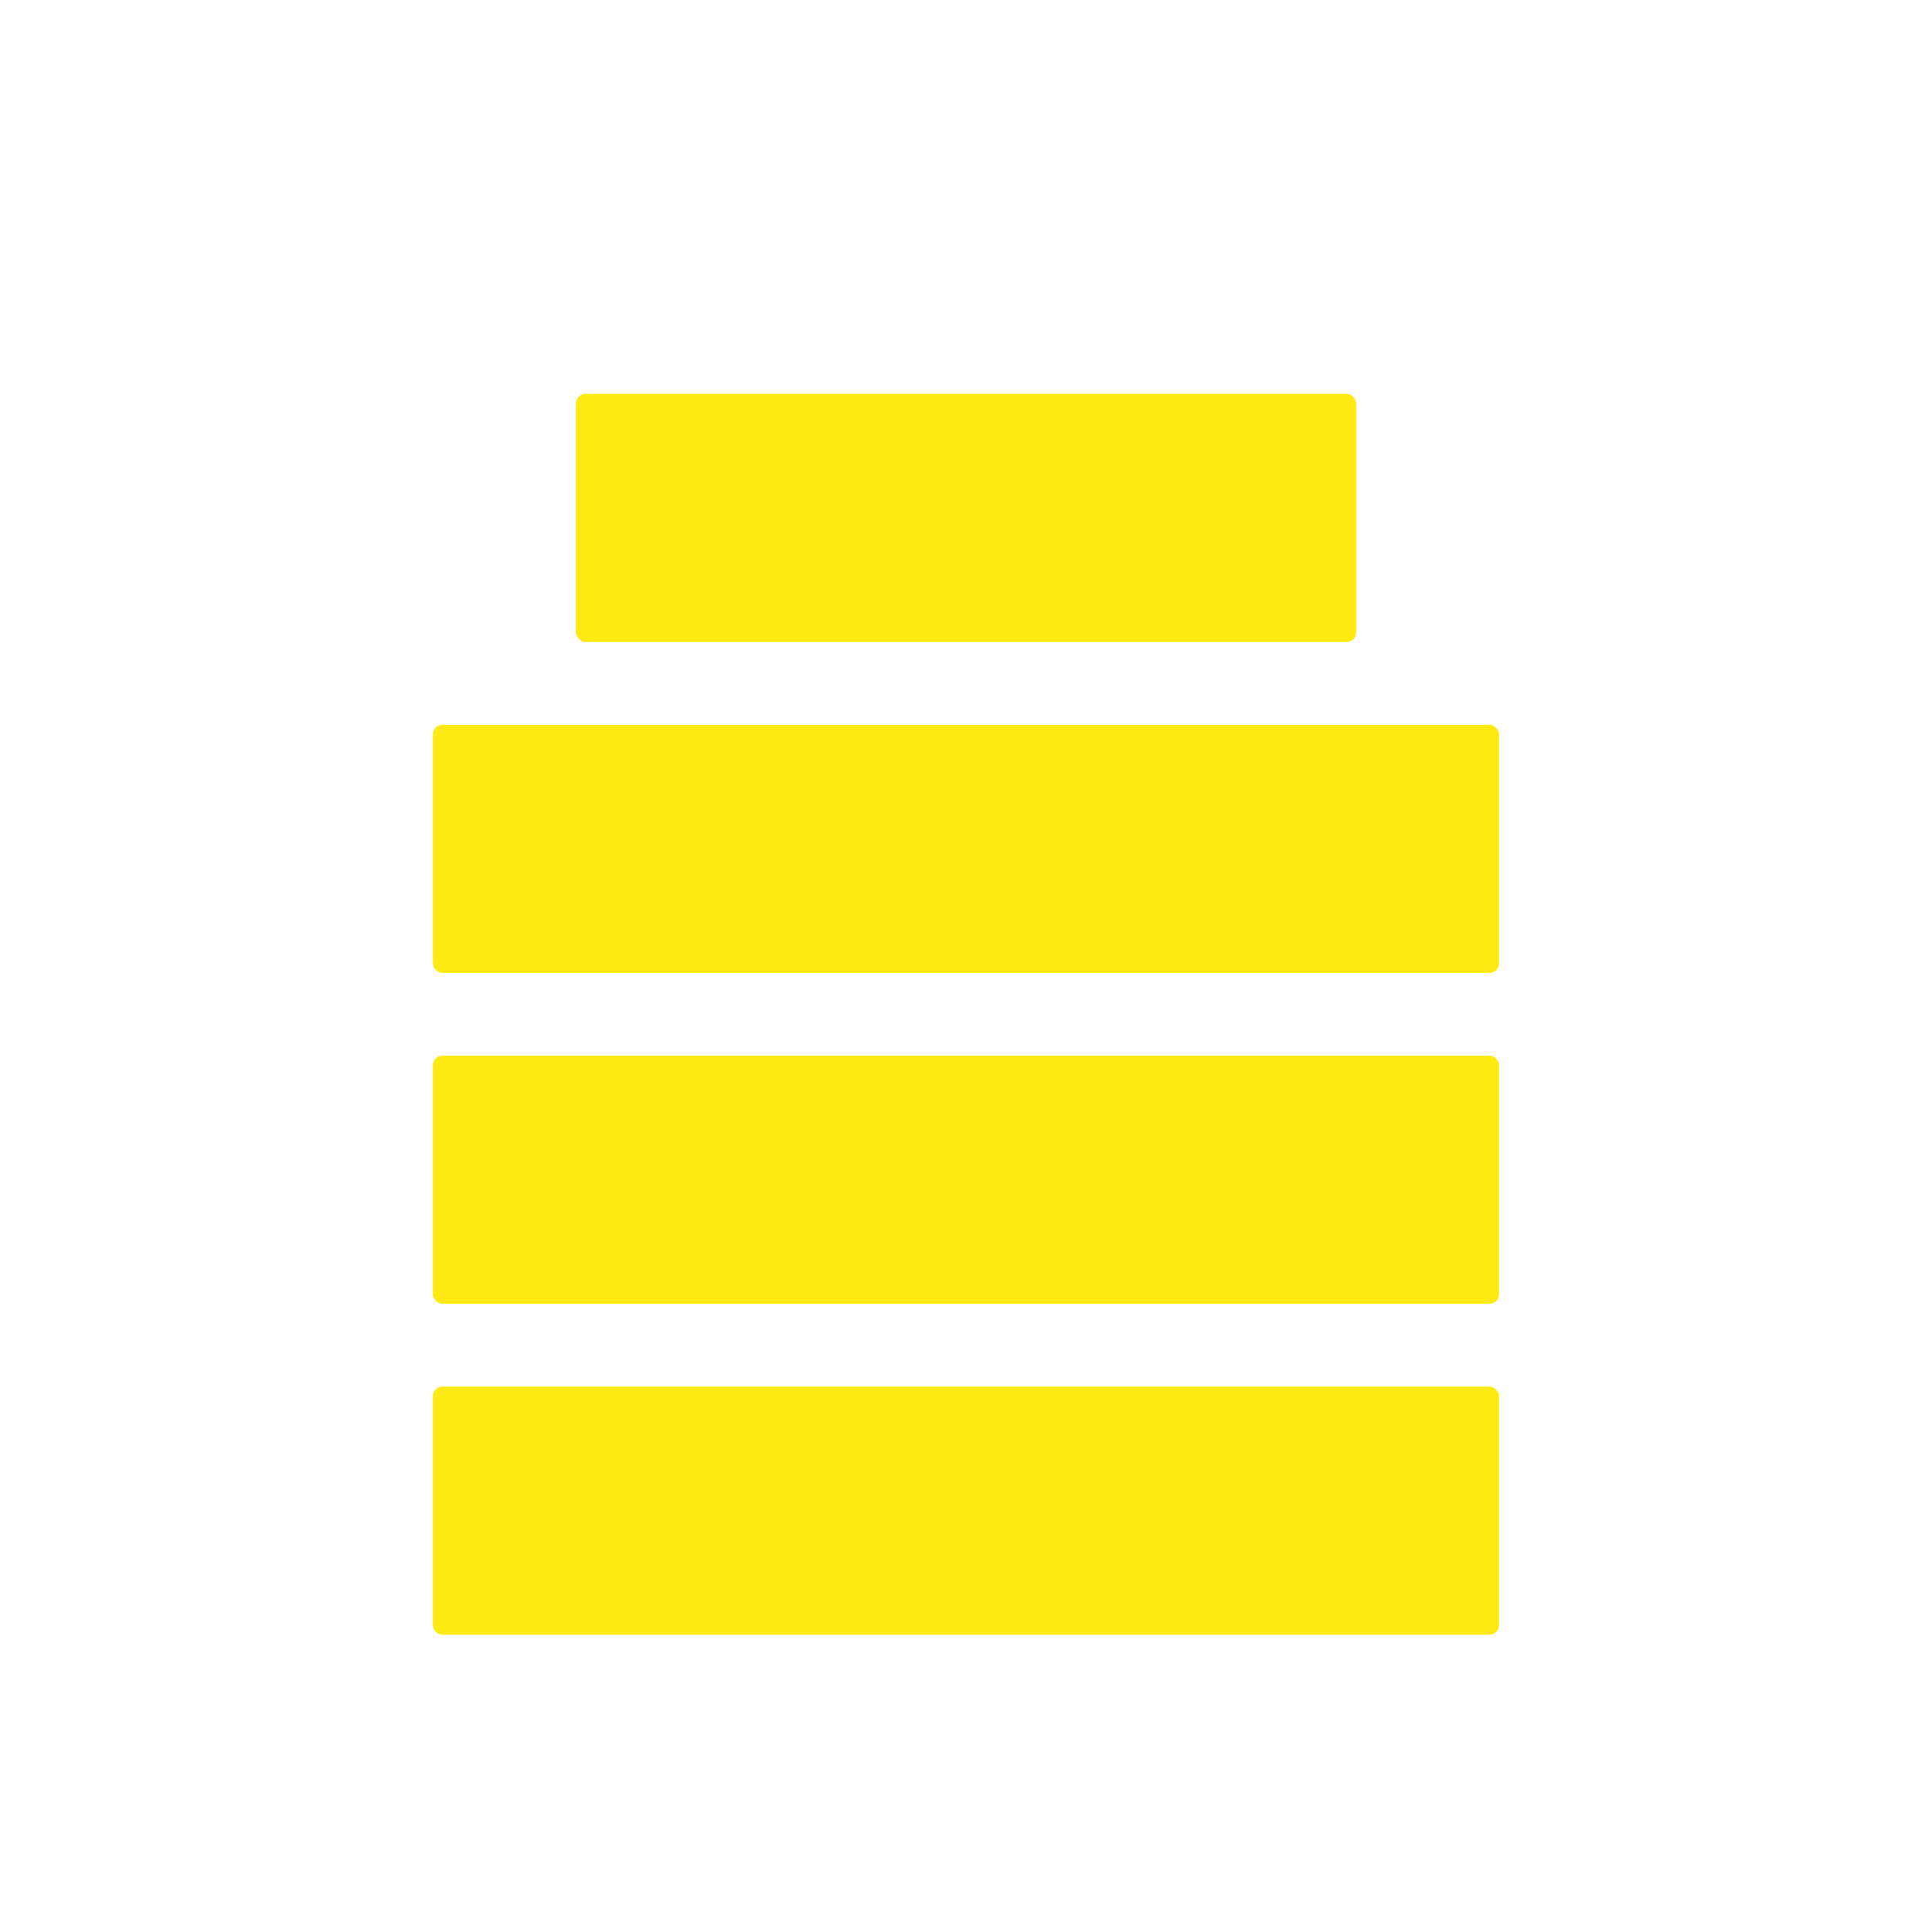
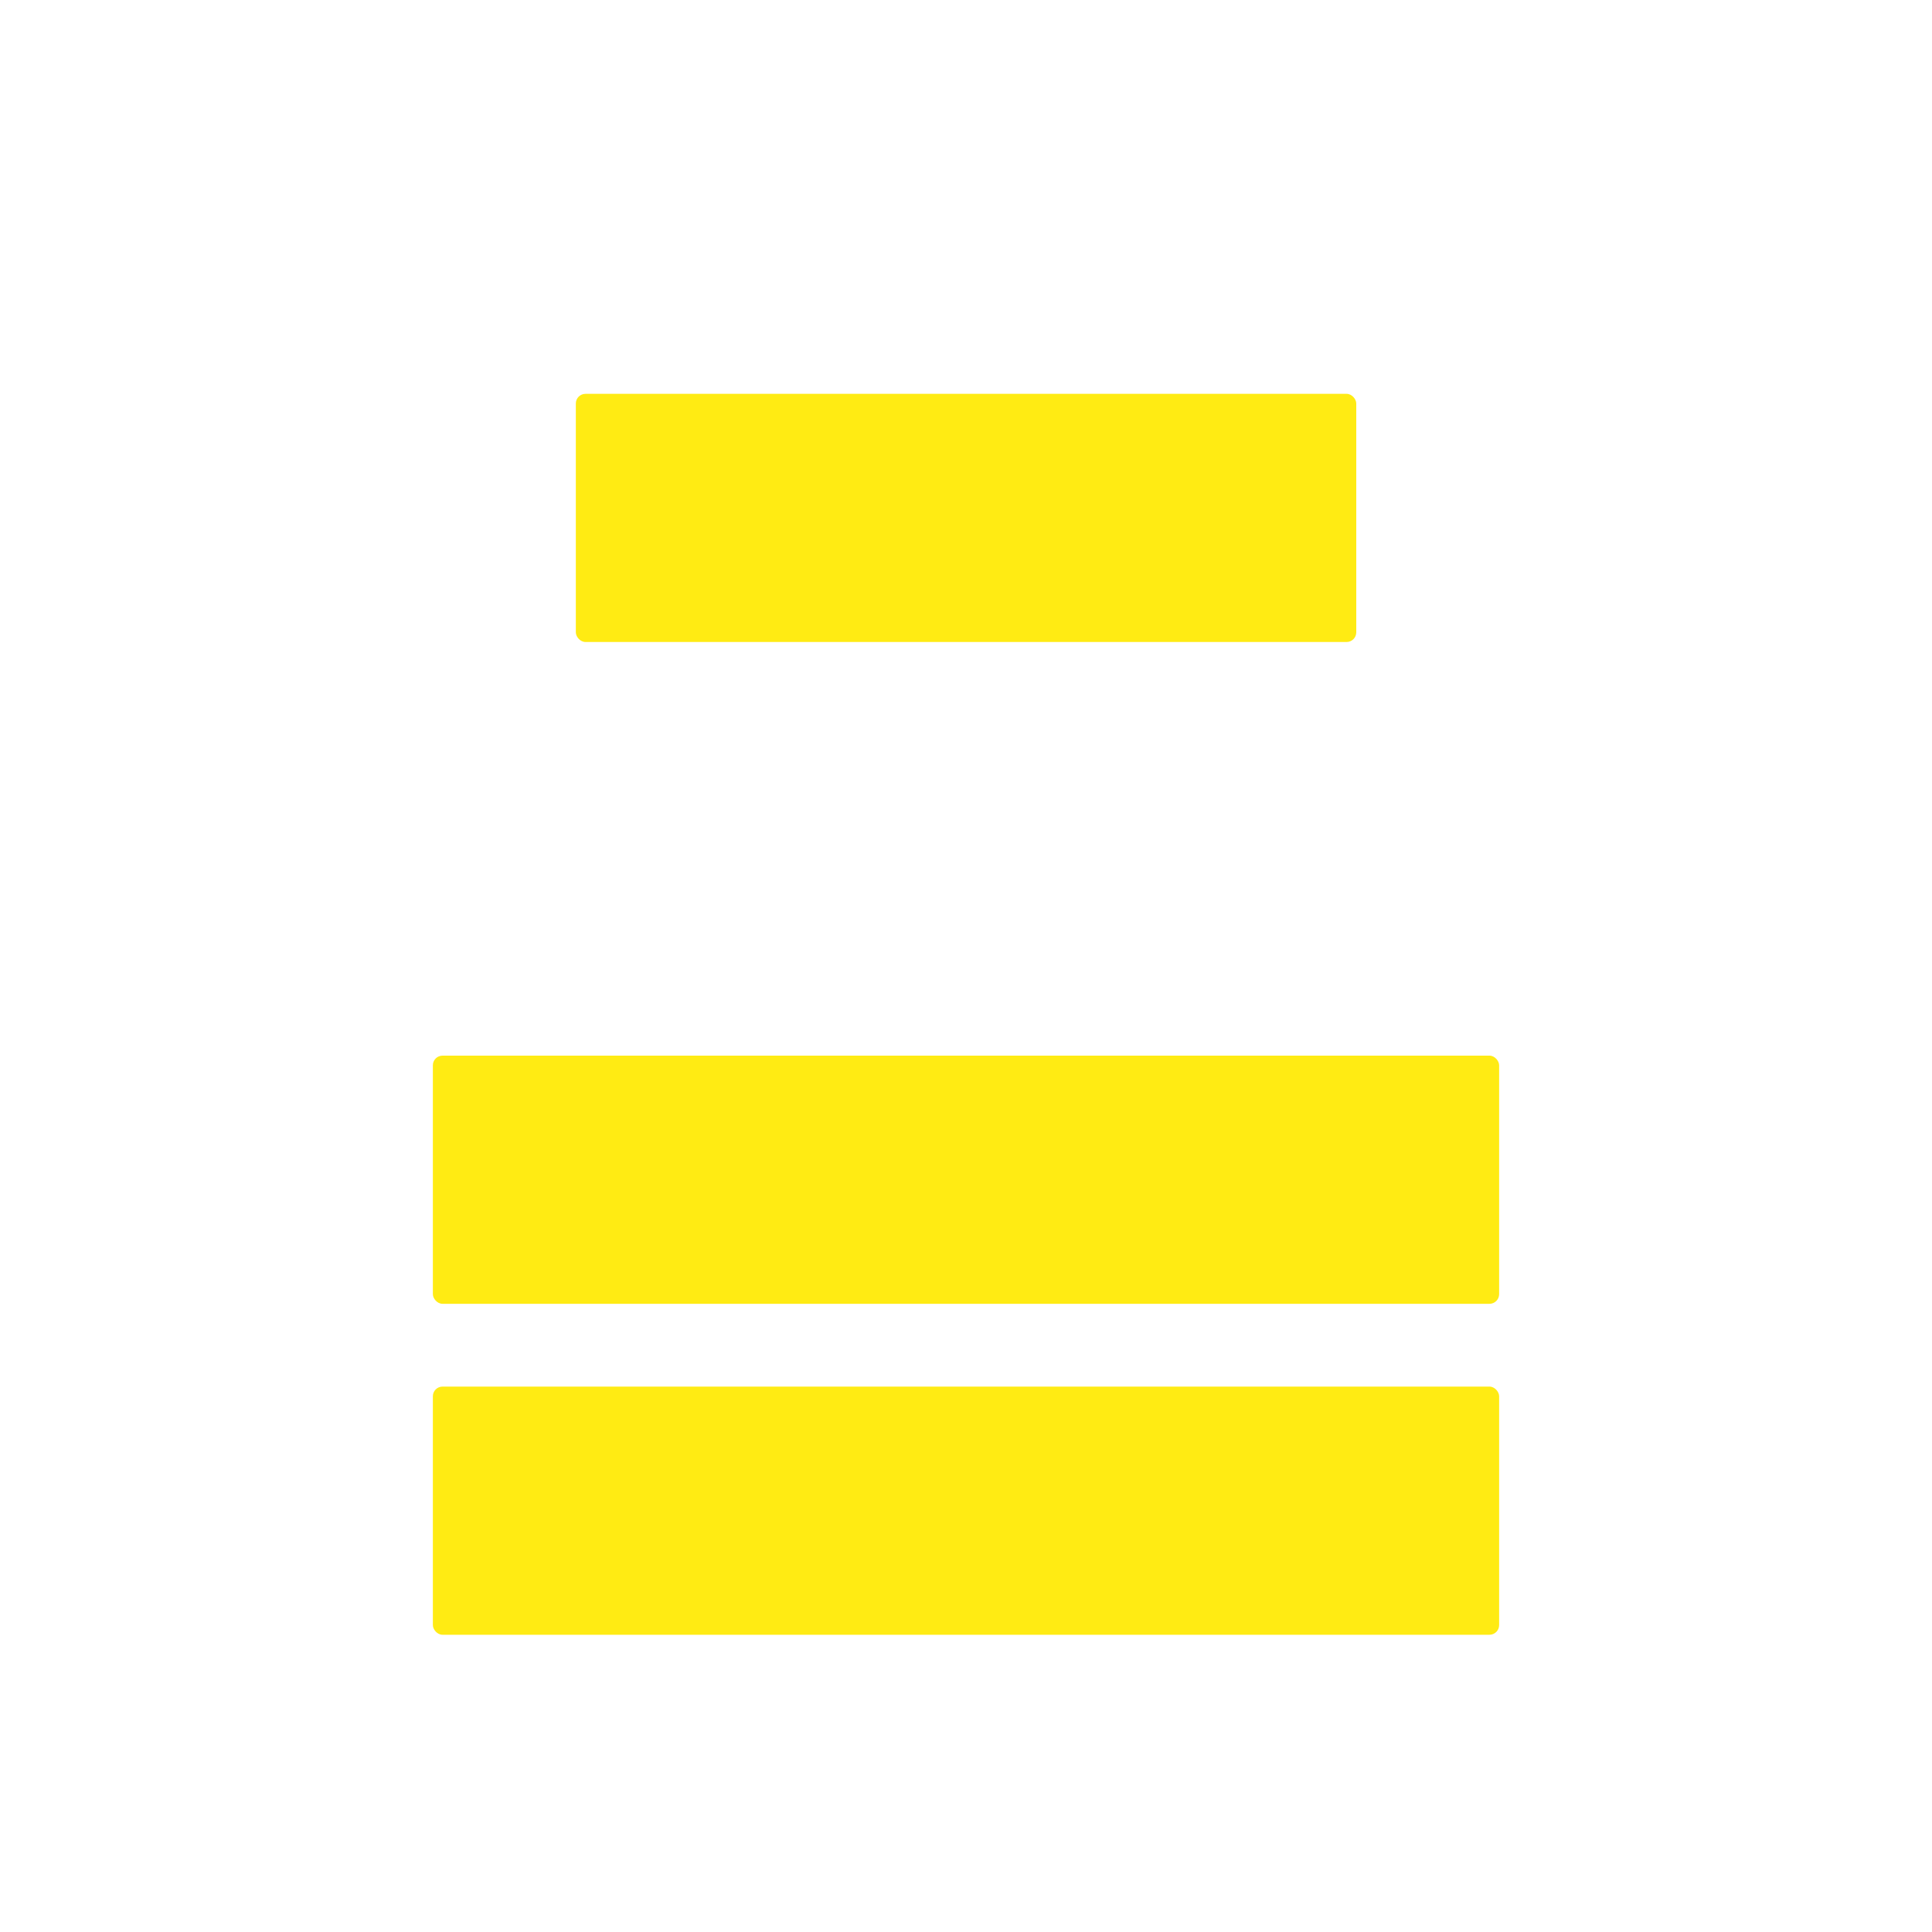
<svg xmlns="http://www.w3.org/2000/svg" id="Layer_1" data-name="Layer 1" viewBox="0 0 200 200">
  <defs>
    <style>.cls-1{fill:#ffeb13}</style>
  </defs>
  <title>S2S Solution MarketArtboard 6 copy 8</title>
  <rect class="cls-1" x="59.61" y="40.77" width="80.79" height="25.69" rx="1" />
-   <rect class="cls-1" x="44.81" y="75.03" width="110.38" height="25.69" rx="1" />
  <rect class="cls-1" x="44.81" y="109.28" width="110.38" height="25.69" rx="1" />
  <rect class="cls-1" x="44.81" y="143.54" width="110.38" height="25.69" rx="1" />
</svg>